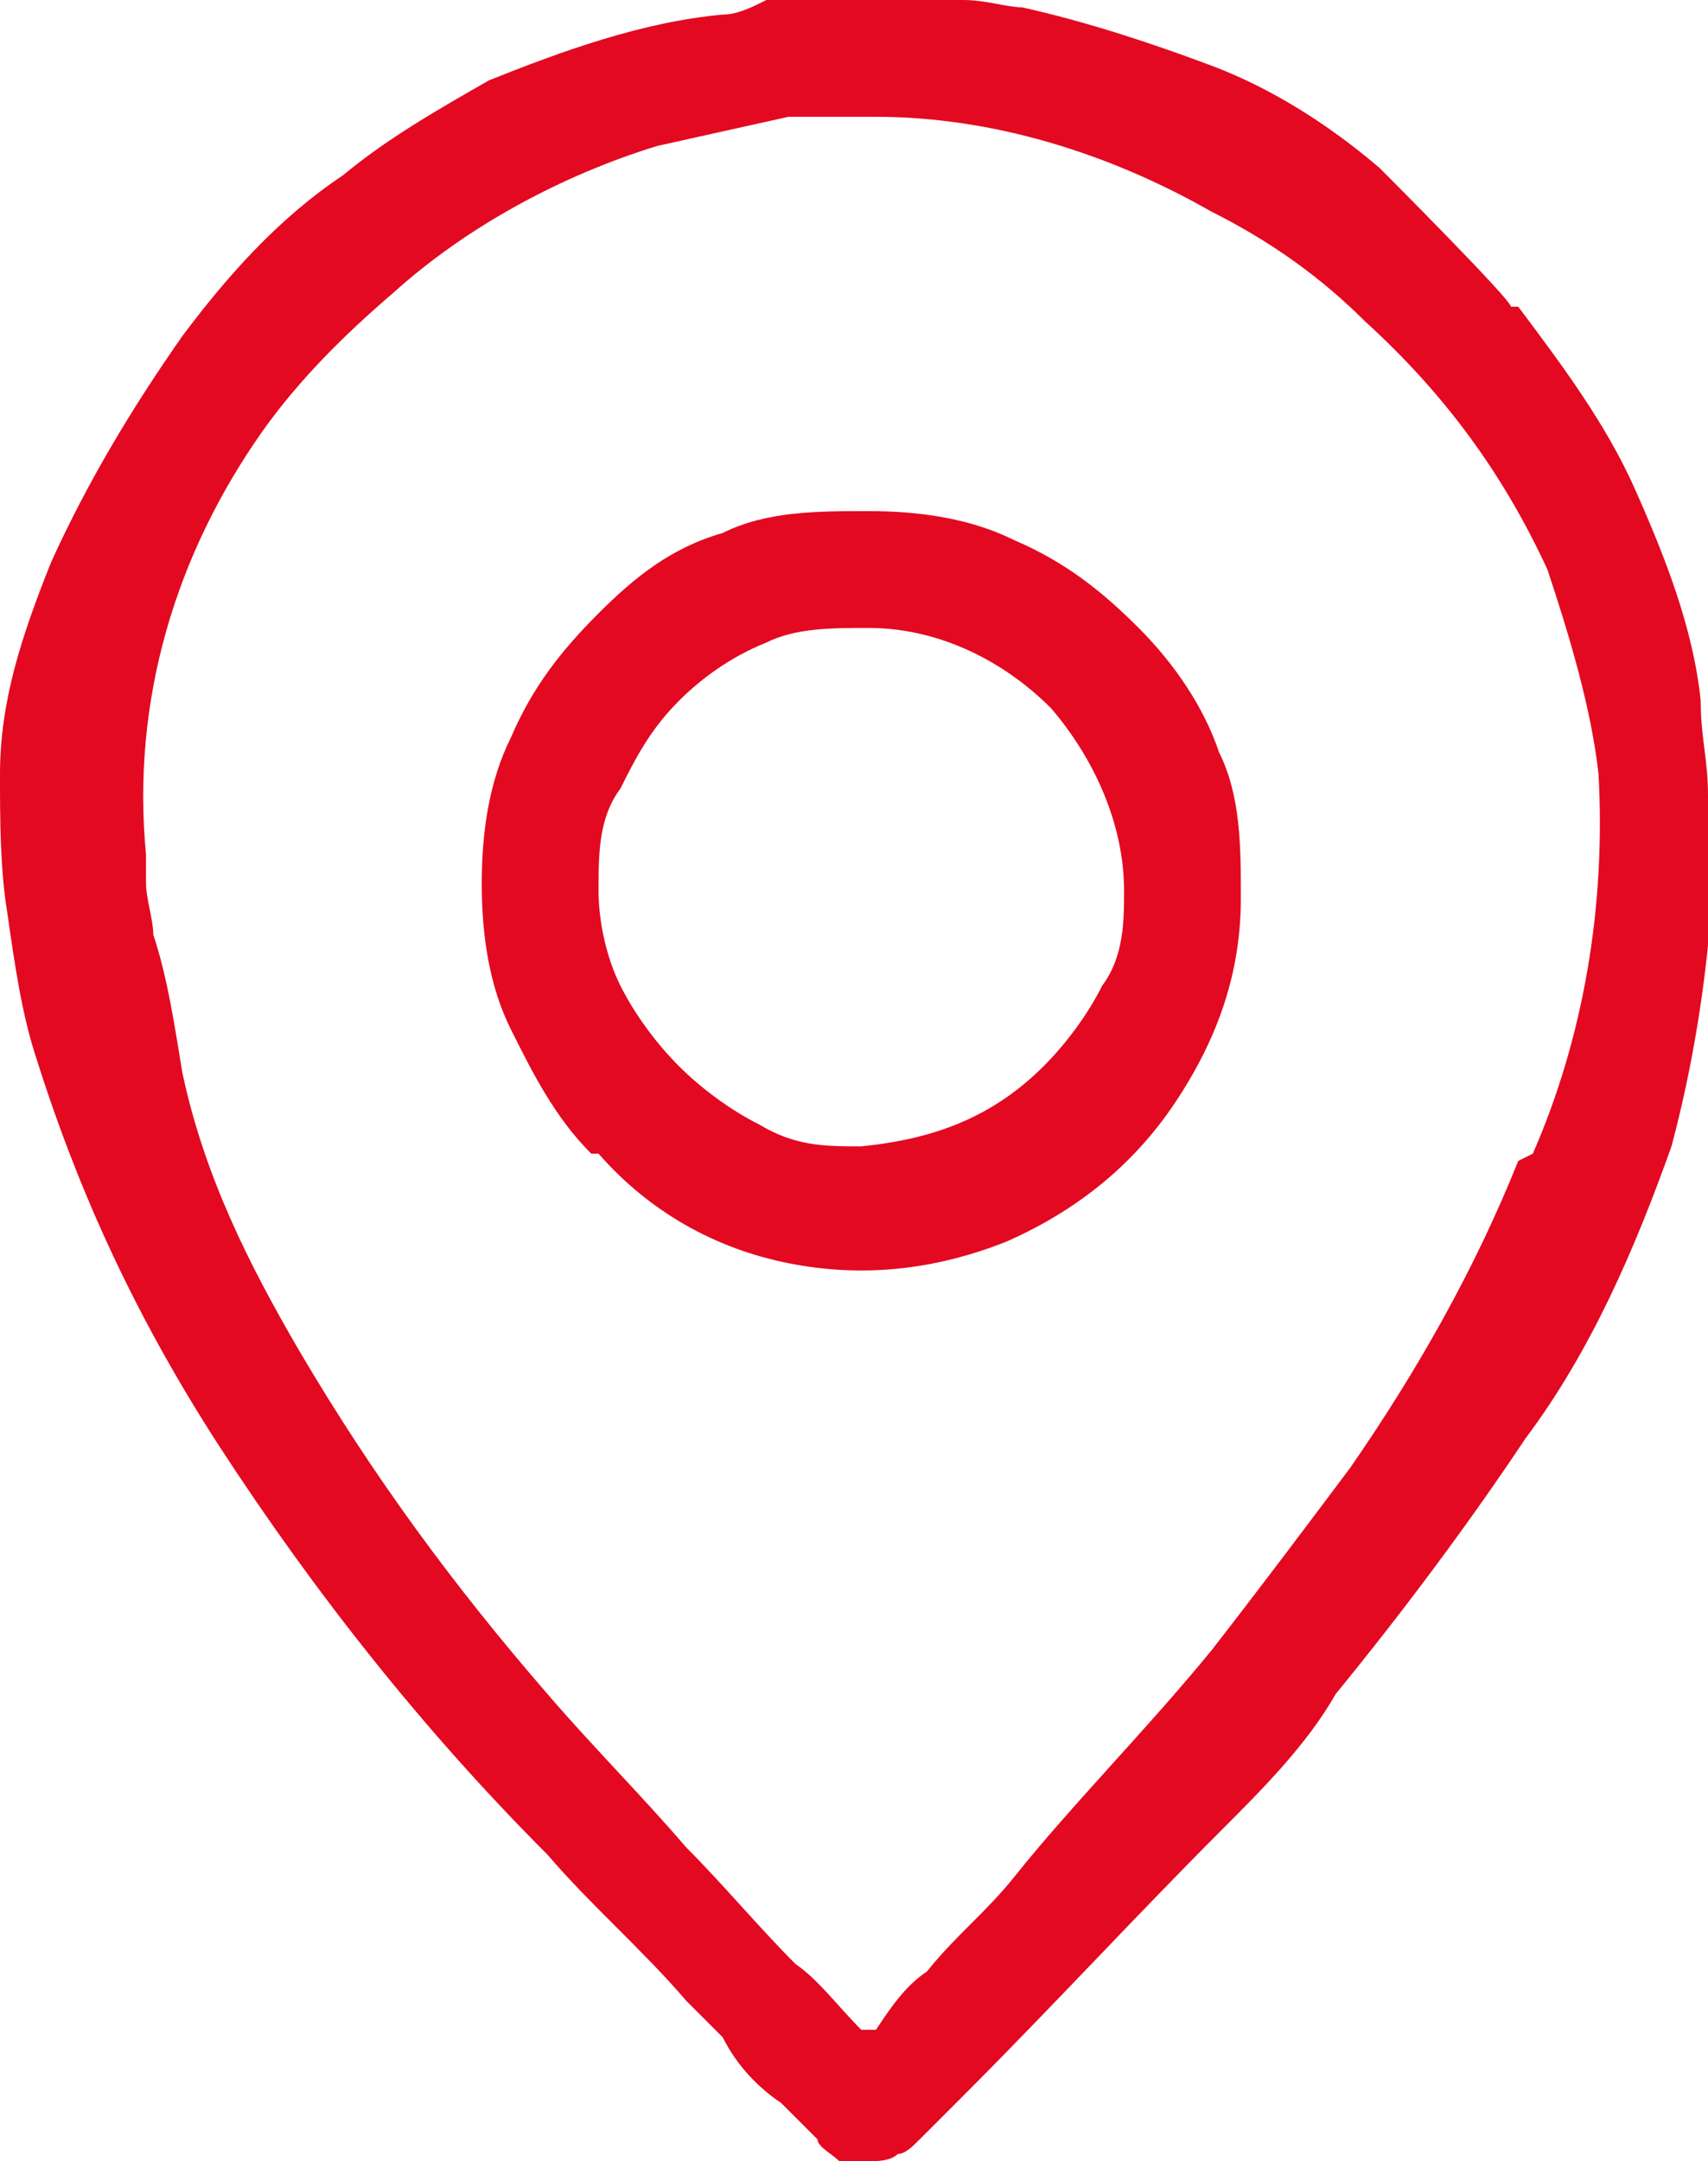
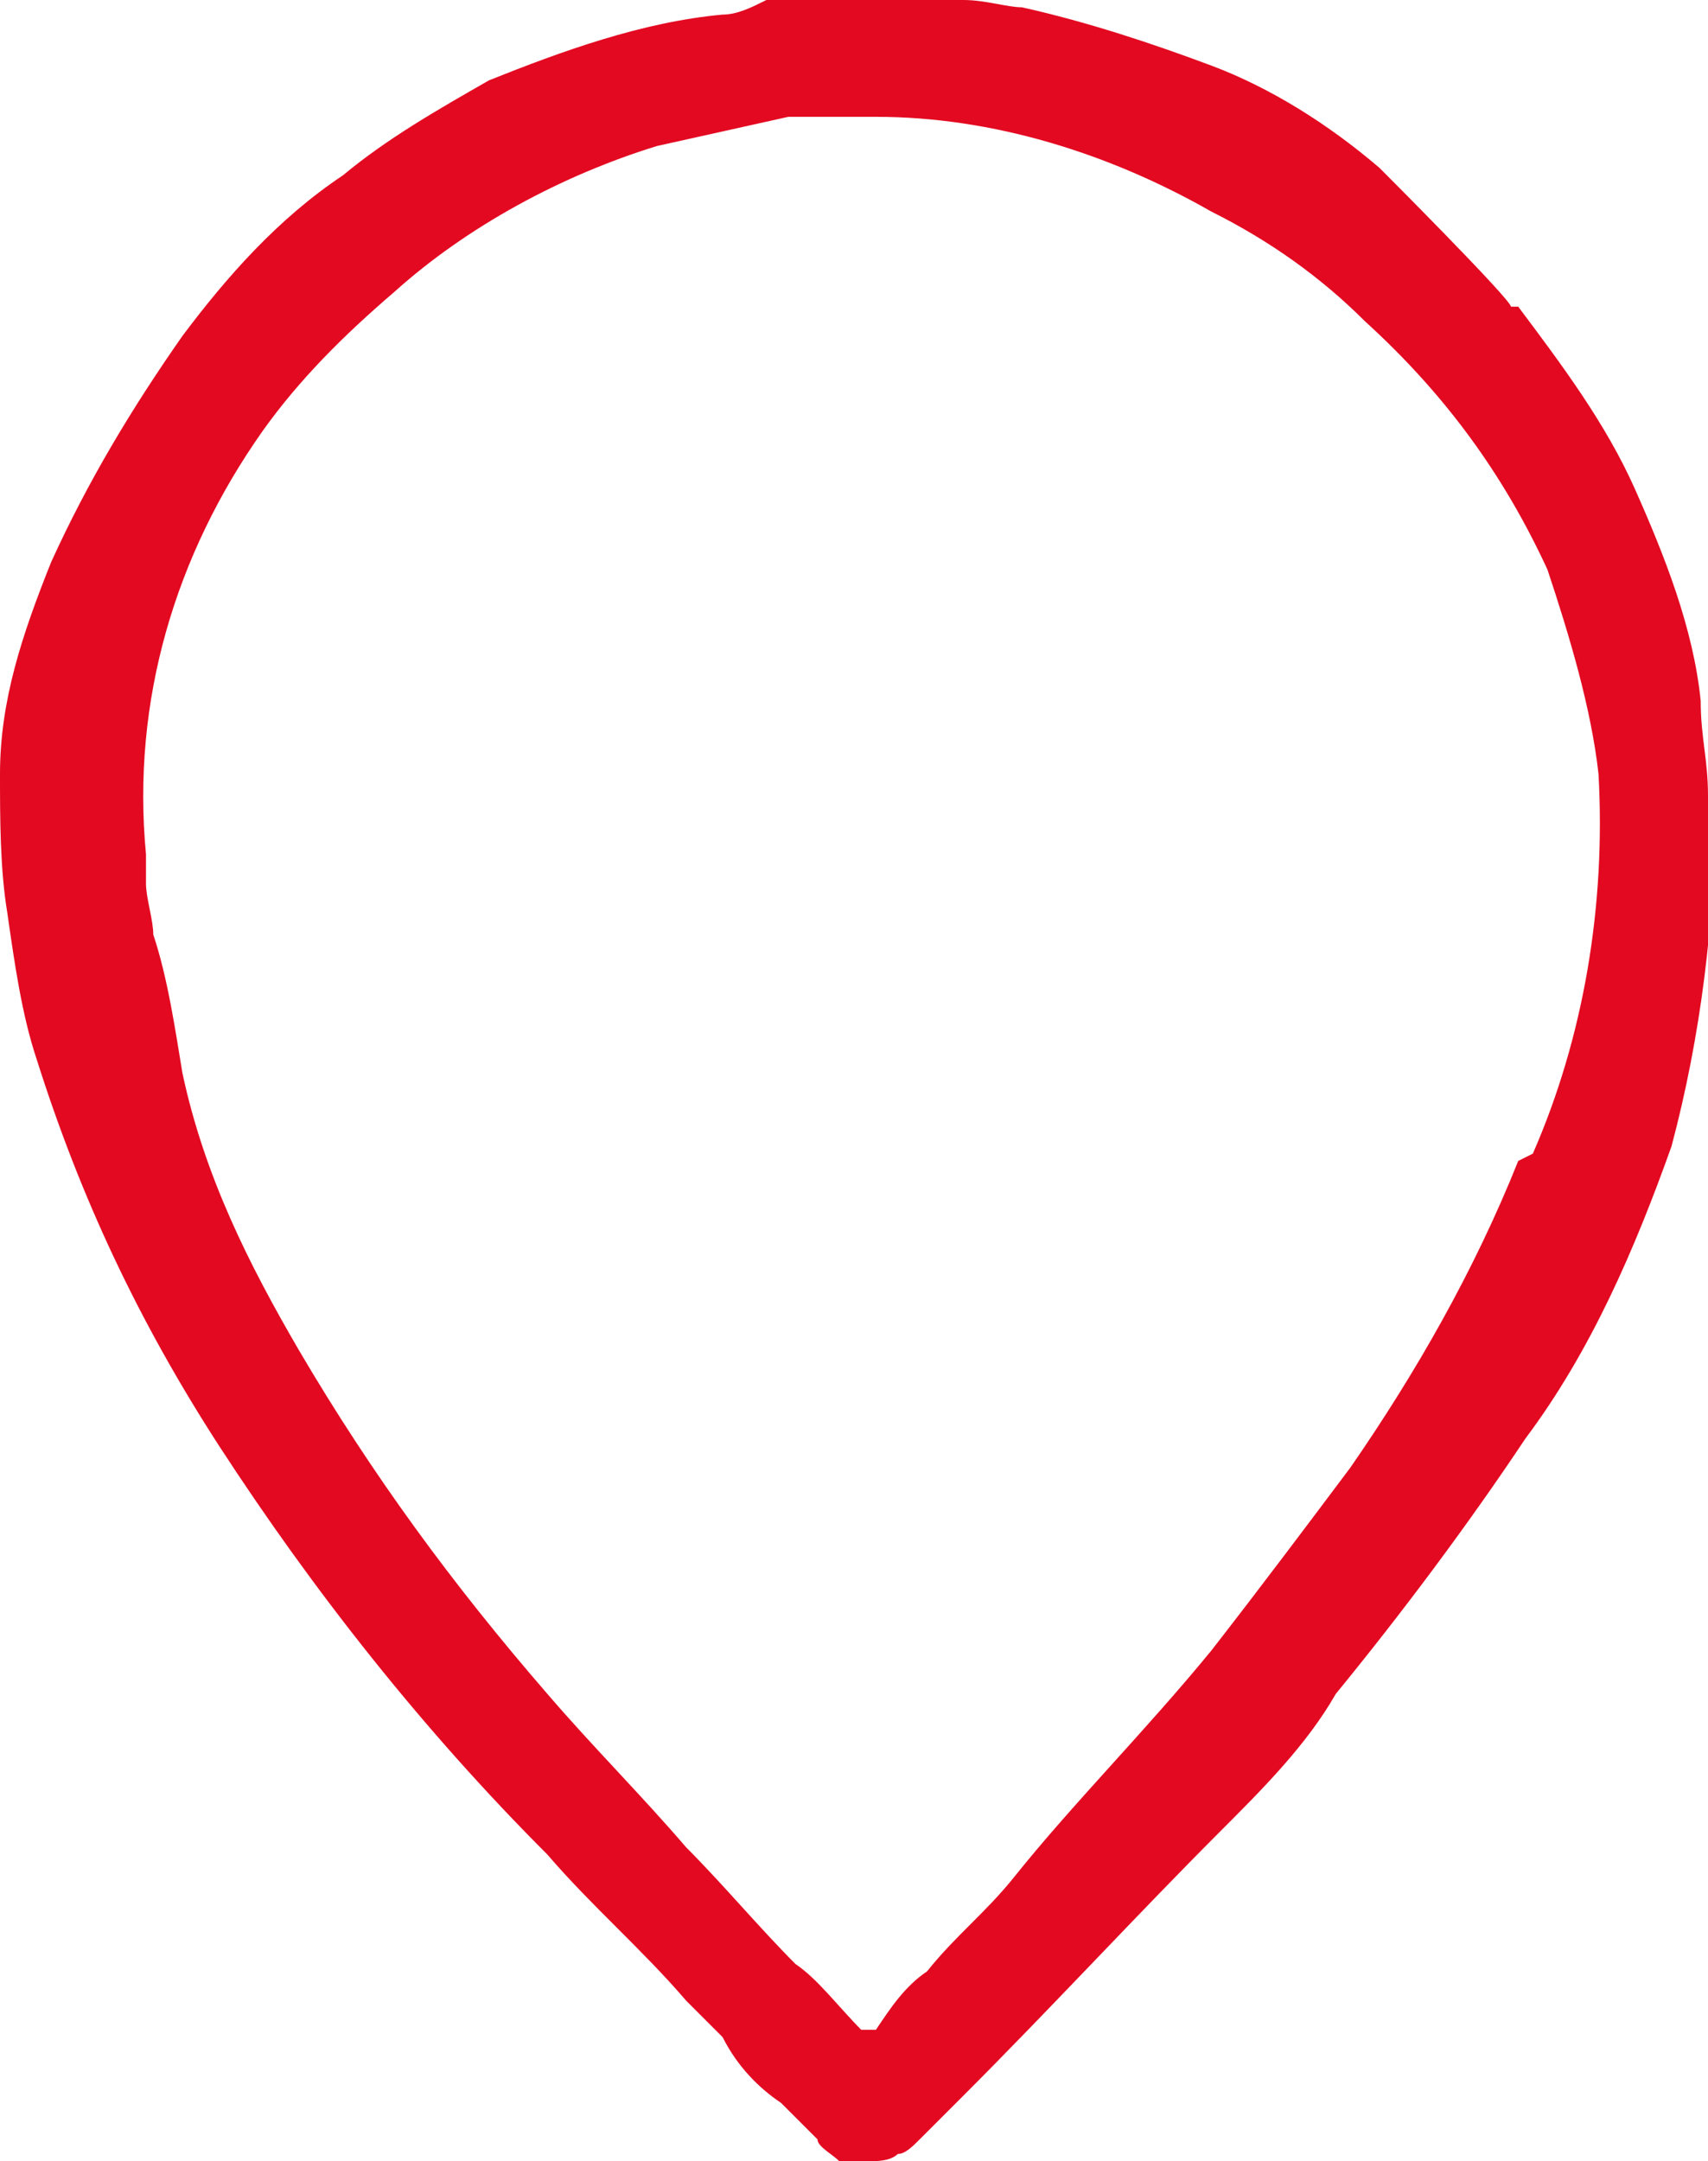
<svg xmlns="http://www.w3.org/2000/svg" id="Capa_1" data-name="Capa 1" version="1.1" viewBox="0 0 23.4 29.6">
  <defs>
    <style>
      .cls-1 {
        fill: #e30921;
        stroke-width: 0px;
      }
    </style>
  </defs>
  <path class="cls-1" d="M23.4,10.9c0-.5-.1-.8-.1-1.3-.1-1-.5-2-.9-2.9-.4-.9-1-1.7-1.6-2.5h-.1c0-.1-1.8-1.9-1.8-1.9-.7-.6-1.5-1.1-2.3-1.4-.8-.3-1.7-.6-2.6-.8-.2,0-.5-.1-.8-.1h-2.7c-.2.1-.4.2-.6.2-1.1.1-2.2.5-3.2.9-.7.4-1.4.8-2,1.3-.9.6-1.6,1.4-2.2,2.2-.7,1-1.3,2-1.8,3.1C.3,8.7,0,9.6,0,10.6c0,.6,0,1.3.1,1.9.1.7.2,1.4.4,2,.6,1.9,1.4,3.6,2.5,5.3,1.3,2,2.8,3.9,4.5,5.6.6.7,1.3,1.3,1.9,2l.5.5c.2.4.5.7.8.9l.5.5c0,.1.2.2.3.3.1,0,.3,0,.4,0,.1,0,.3,0,.4-.1.1,0,.2-.1.3-.2l.6-.6c1.2-1.2,2.4-2.5,3.5-3.6.6-.6,1.2-1.2,1.6-1.9.9-1.1,1.8-2.3,2.6-3.5.9-1.2,1.5-2.6,2-4,.4-1.5.6-3.1.6-4.7M20.8,15.9c-.6,1.5-1.4,2.9-2.3,4.2-.6.8-1.2,1.6-1.9,2.5-.9,1.1-1.9,2.1-2.7,3.1-.4.5-.8.8-1.2,1.3-.3.2-.5.5-.7.8h-.2c-.3-.3-.6-.7-.9-.9-.5-.5-1-1.1-1.5-1.6-.6-.7-1.3-1.4-1.9-2.1-1.3-1.5-2.4-3-3.4-4.7-.7-1.2-1.3-2.4-1.6-3.8-.1-.6-.2-1.3-.4-1.9,0-.2-.1-.5-.1-.7v-.4c-.2-2.1.4-4.1,1.6-5.8.5-.7,1.1-1.3,1.8-1.9,1-.9,2.3-1.6,3.6-2l1.8-.4h.1c.4,0,.7,0,1.1,0,1.6,0,3.2.5,4.6,1.3.8.4,1.5.9,2.1,1.5,1.1,1,1.9,2.1,2.5,3.4.3.9.6,1.9.7,2.8.1,1.8-.2,3.6-.9,5.2" />
-   <path class="cls-1" d="M11.9,7c-.7,0-1.4,0-2,.3-.7.2-1.2.6-1.7,1.1-.5.5-.9,1-1.2,1.7-.3.6-.4,1.3-.4,2,0,.7.1,1.4.4,2,.3.6.6,1.2,1.1,1.7h.1c.7.8,1.6,1.3,2.6,1.5,1,.2,2,.1,3-.3.9-.4,1.7-1,2.3-1.9s.9-1.8.9-2.8c0-.7,0-1.4-.3-2-.2-.6-.6-1.2-1.1-1.7-.5-.5-1-.9-1.7-1.2-.6-.3-1.3-.4-2-.4ZM11.8,15.7c-.5,0-.9,0-1.4-.3-.4-.2-.8-.5-1.1-.8-.3-.3-.6-.7-.8-1.1-.2-.4-.3-.9-.3-1.3,0-.5,0-1,.3-1.4.2-.4.4-.8.8-1.2.3-.3.7-.6,1.2-.8.4-.2.9-.2,1.4-.2.9,0,1.8.4,2.5,1.1.6.7,1,1.6,1,2.5,0,.4,0,.9-.3,1.3-.2.4-.5.8-.8,1.1-.7.7-1.5,1-2.5,1.1Z" />
</svg>